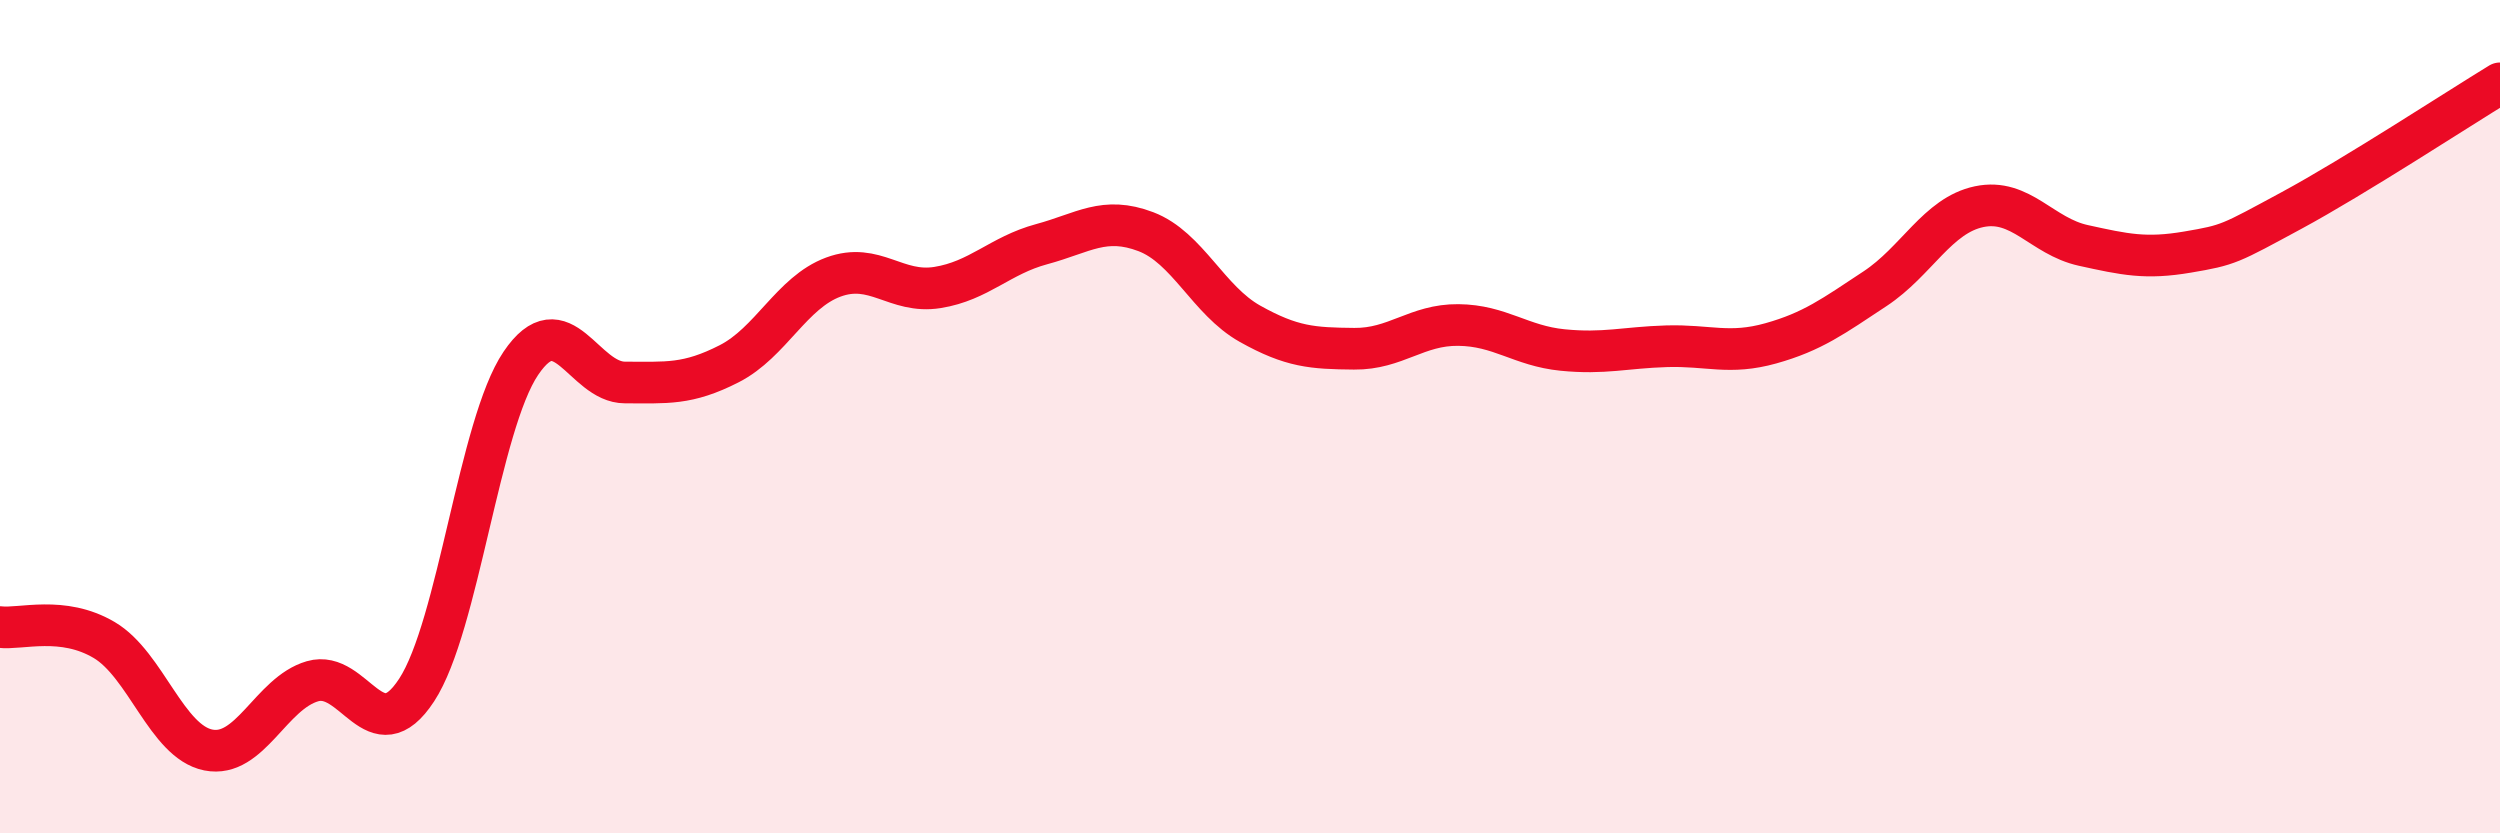
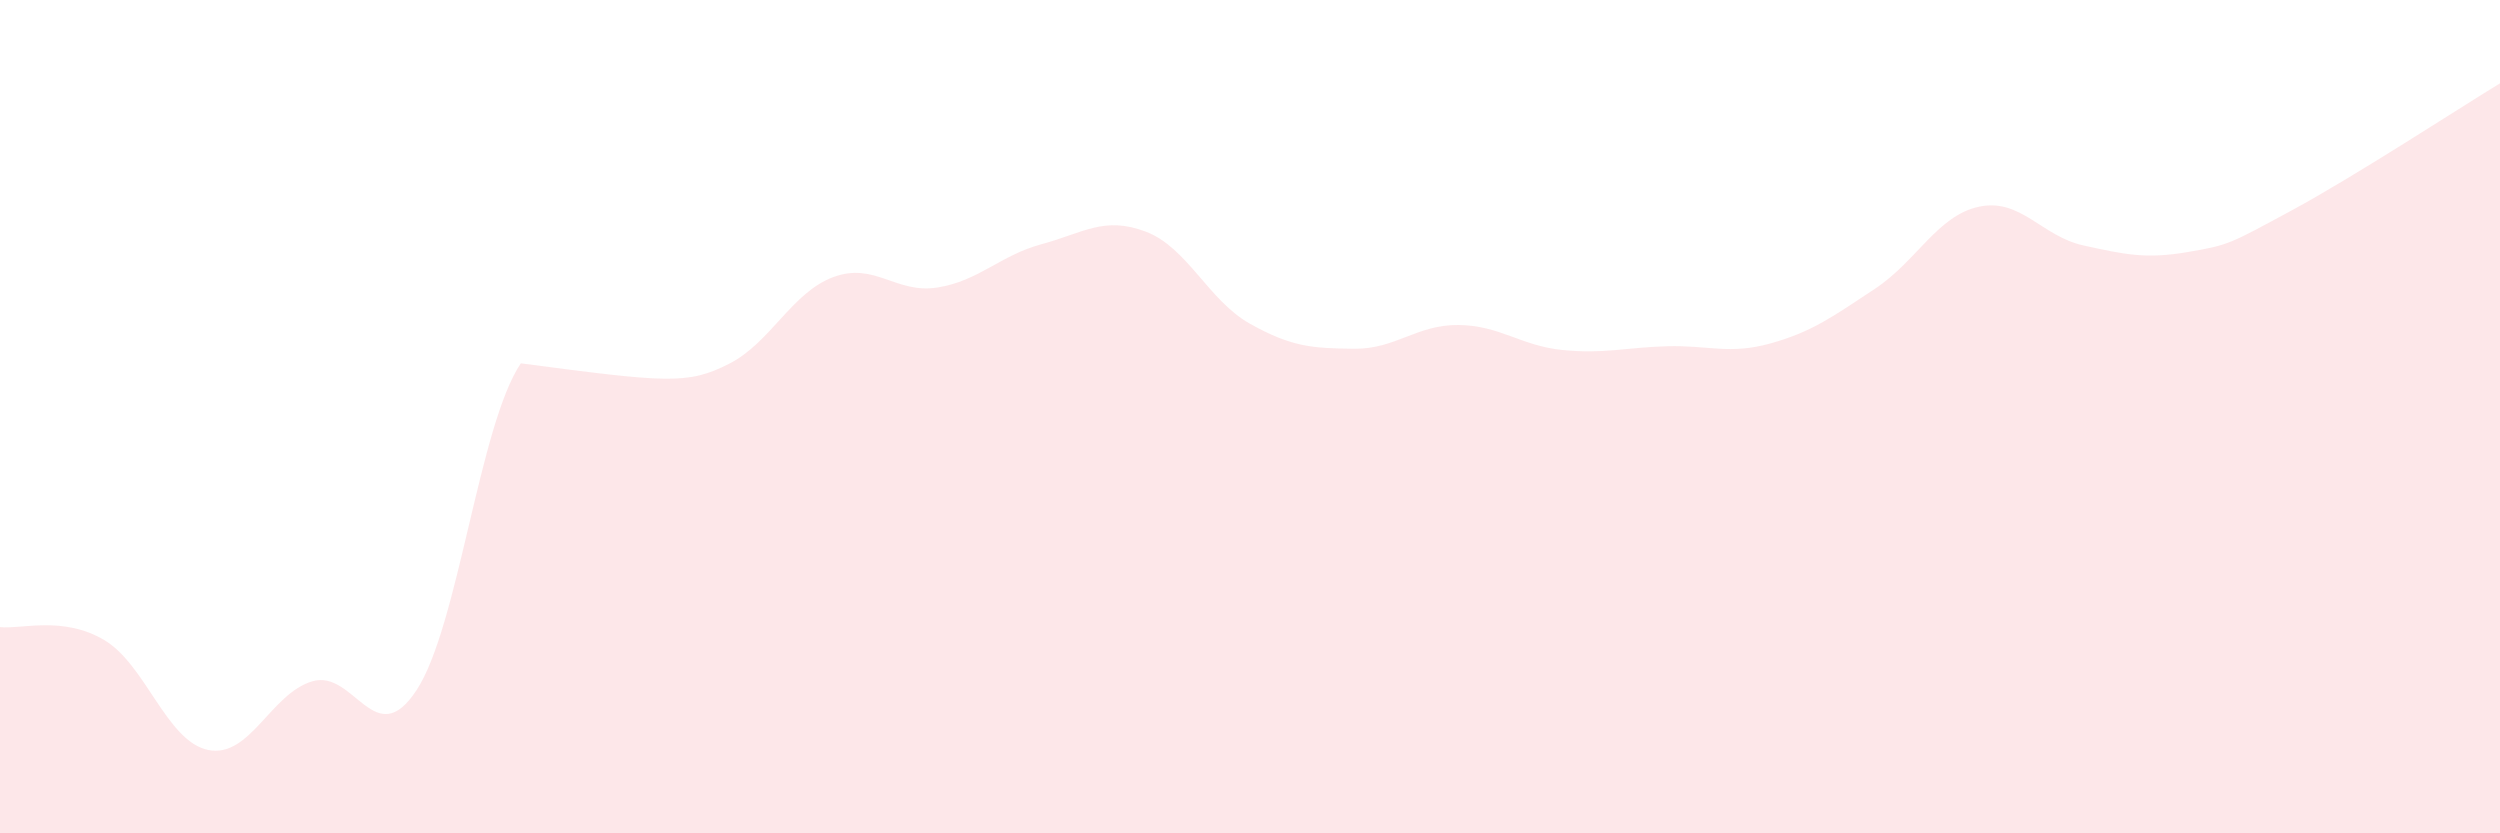
<svg xmlns="http://www.w3.org/2000/svg" width="60" height="20" viewBox="0 0 60 20">
-   <path d="M 0,15.05 C 0.5,15.11 1.5,14.77 2.5,15.36 C 3.5,15.95 4,17.8 5,18 C 6,18.2 6.5,16.64 7.5,16.35 C 8.5,16.06 9,18.09 10,16.56 C 11,15.03 11.5,10.2 12.5,8.72 C 13.5,7.24 14,9.18 15,9.18 C 16,9.18 16.5,9.24 17.5,8.73 C 18.5,8.22 19,7.02 20,6.65 C 21,6.28 21.5,7.06 22.5,6.9 C 23.5,6.74 24,6.13 25,5.86 C 26,5.59 26.5,5.18 27.5,5.56 C 28.5,5.94 29,7.21 30,7.77 C 31,8.33 31.5,8.36 32.5,8.37 C 33.5,8.38 34,7.79 35,7.8 C 36,7.81 36.5,8.3 37.5,8.4 C 38.5,8.5 39,8.34 40,8.31 C 41,8.28 41.5,8.52 42.5,8.24 C 43.5,7.96 44,7.59 45,6.93 C 46,6.27 46.5,5.17 47.5,4.96 C 48.5,4.75 49,5.67 50,5.89 C 51,6.11 51.5,6.22 52.5,6.05 C 53.5,5.88 53.5,5.86 55,5.05 C 56.5,4.24 59,2.61 60,2L60 20L0 20Z" fill="#EB0A25" opacity="0.1" stroke-linecap="round" stroke-linejoin="round" />
-   <path d="M 0,15.05 C 0.5,15.11 1.5,14.77 2.5,15.36 C 3.5,15.95 4,17.8 5,18 C 6,18.2 6.5,16.64 7.5,16.35 C 8.5,16.06 9,18.09 10,16.56 C 11,15.03 11.5,10.2 12.5,8.72 C 13.5,7.24 14,9.18 15,9.18 C 16,9.18 16.5,9.24 17.5,8.73 C 18.5,8.22 19,7.02 20,6.65 C 21,6.28 21.5,7.06 22.5,6.9 C 23.5,6.74 24,6.13 25,5.86 C 26,5.59 26.5,5.18 27.5,5.56 C 28.5,5.94 29,7.21 30,7.77 C 31,8.33 31.5,8.36 32.5,8.37 C 33.5,8.38 34,7.79 35,7.8 C 36,7.81 36.5,8.3 37.5,8.4 C 38.5,8.5 39,8.34 40,8.31 C 41,8.28 41.5,8.52 42.5,8.24 C 43.5,7.96 44,7.59 45,6.93 C 46,6.27 46.5,5.17 47.5,4.96 C 48.5,4.75 49,5.67 50,5.89 C 51,6.11 51.5,6.22 52.5,6.05 C 53.5,5.88 53.5,5.86 55,5.05 C 56.5,4.24 59,2.61 60,2" stroke="#EB0A25" stroke-width="1" fill="none" stroke-linecap="round" stroke-linejoin="round" />
+   <path d="M 0,15.05 C 0.5,15.11 1.5,14.77 2.5,15.36 C 3.5,15.95 4,17.8 5,18 C 6,18.2 6.5,16.64 7.5,16.35 C 8.5,16.06 9,18.09 10,16.56 C 11,15.03 11.5,10.2 12.5,8.72 C 16,9.18 16.5,9.24 17.5,8.73 C 18.5,8.22 19,7.02 20,6.65 C 21,6.28 21.5,7.06 22.5,6.9 C 23.5,6.74 24,6.13 25,5.86 C 26,5.59 26.5,5.18 27.5,5.56 C 28.5,5.94 29,7.21 30,7.77 C 31,8.33 31.5,8.36 32.5,8.37 C 33.5,8.38 34,7.79 35,7.8 C 36,7.81 36.5,8.3 37.5,8.4 C 38.5,8.5 39,8.34 40,8.31 C 41,8.28 41.5,8.52 42.5,8.24 C 43.5,7.96 44,7.59 45,6.93 C 46,6.27 46.5,5.17 47.5,4.96 C 48.5,4.75 49,5.67 50,5.89 C 51,6.11 51.5,6.22 52.5,6.05 C 53.5,5.88 53.5,5.86 55,5.05 C 56.5,4.24 59,2.61 60,2L60 20L0 20Z" fill="#EB0A25" opacity="0.1" stroke-linecap="round" stroke-linejoin="round" />
</svg>